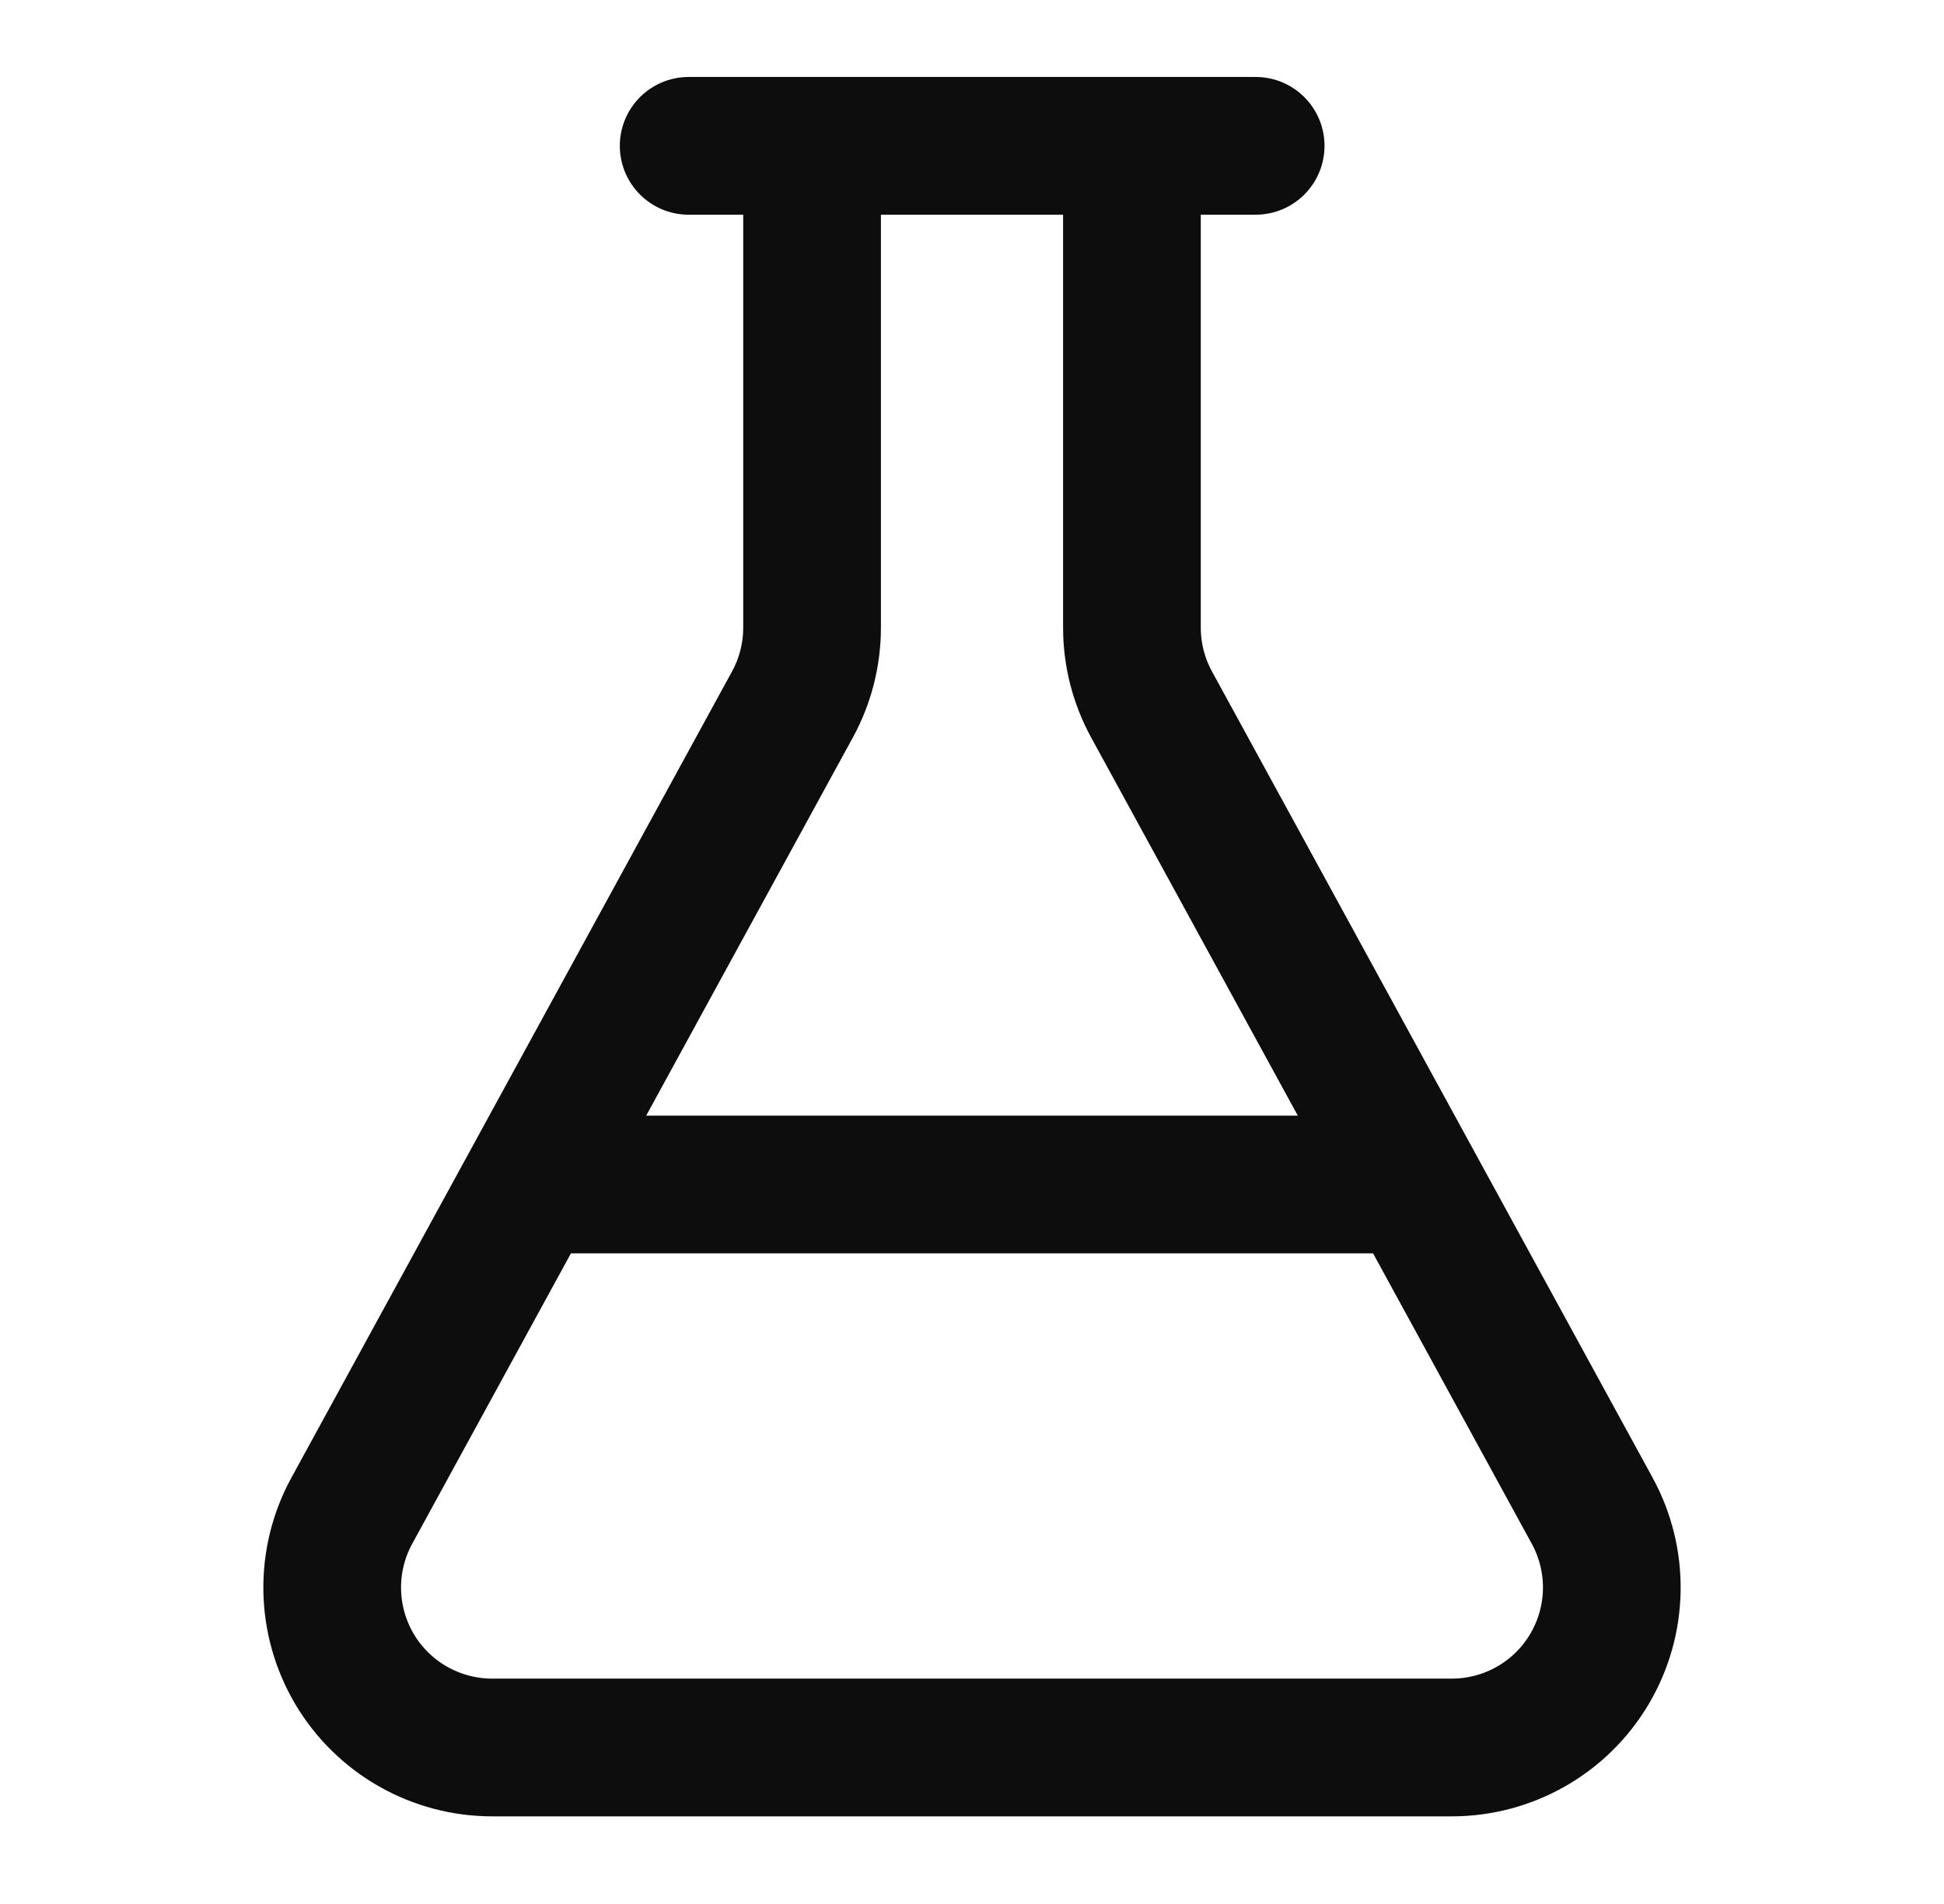
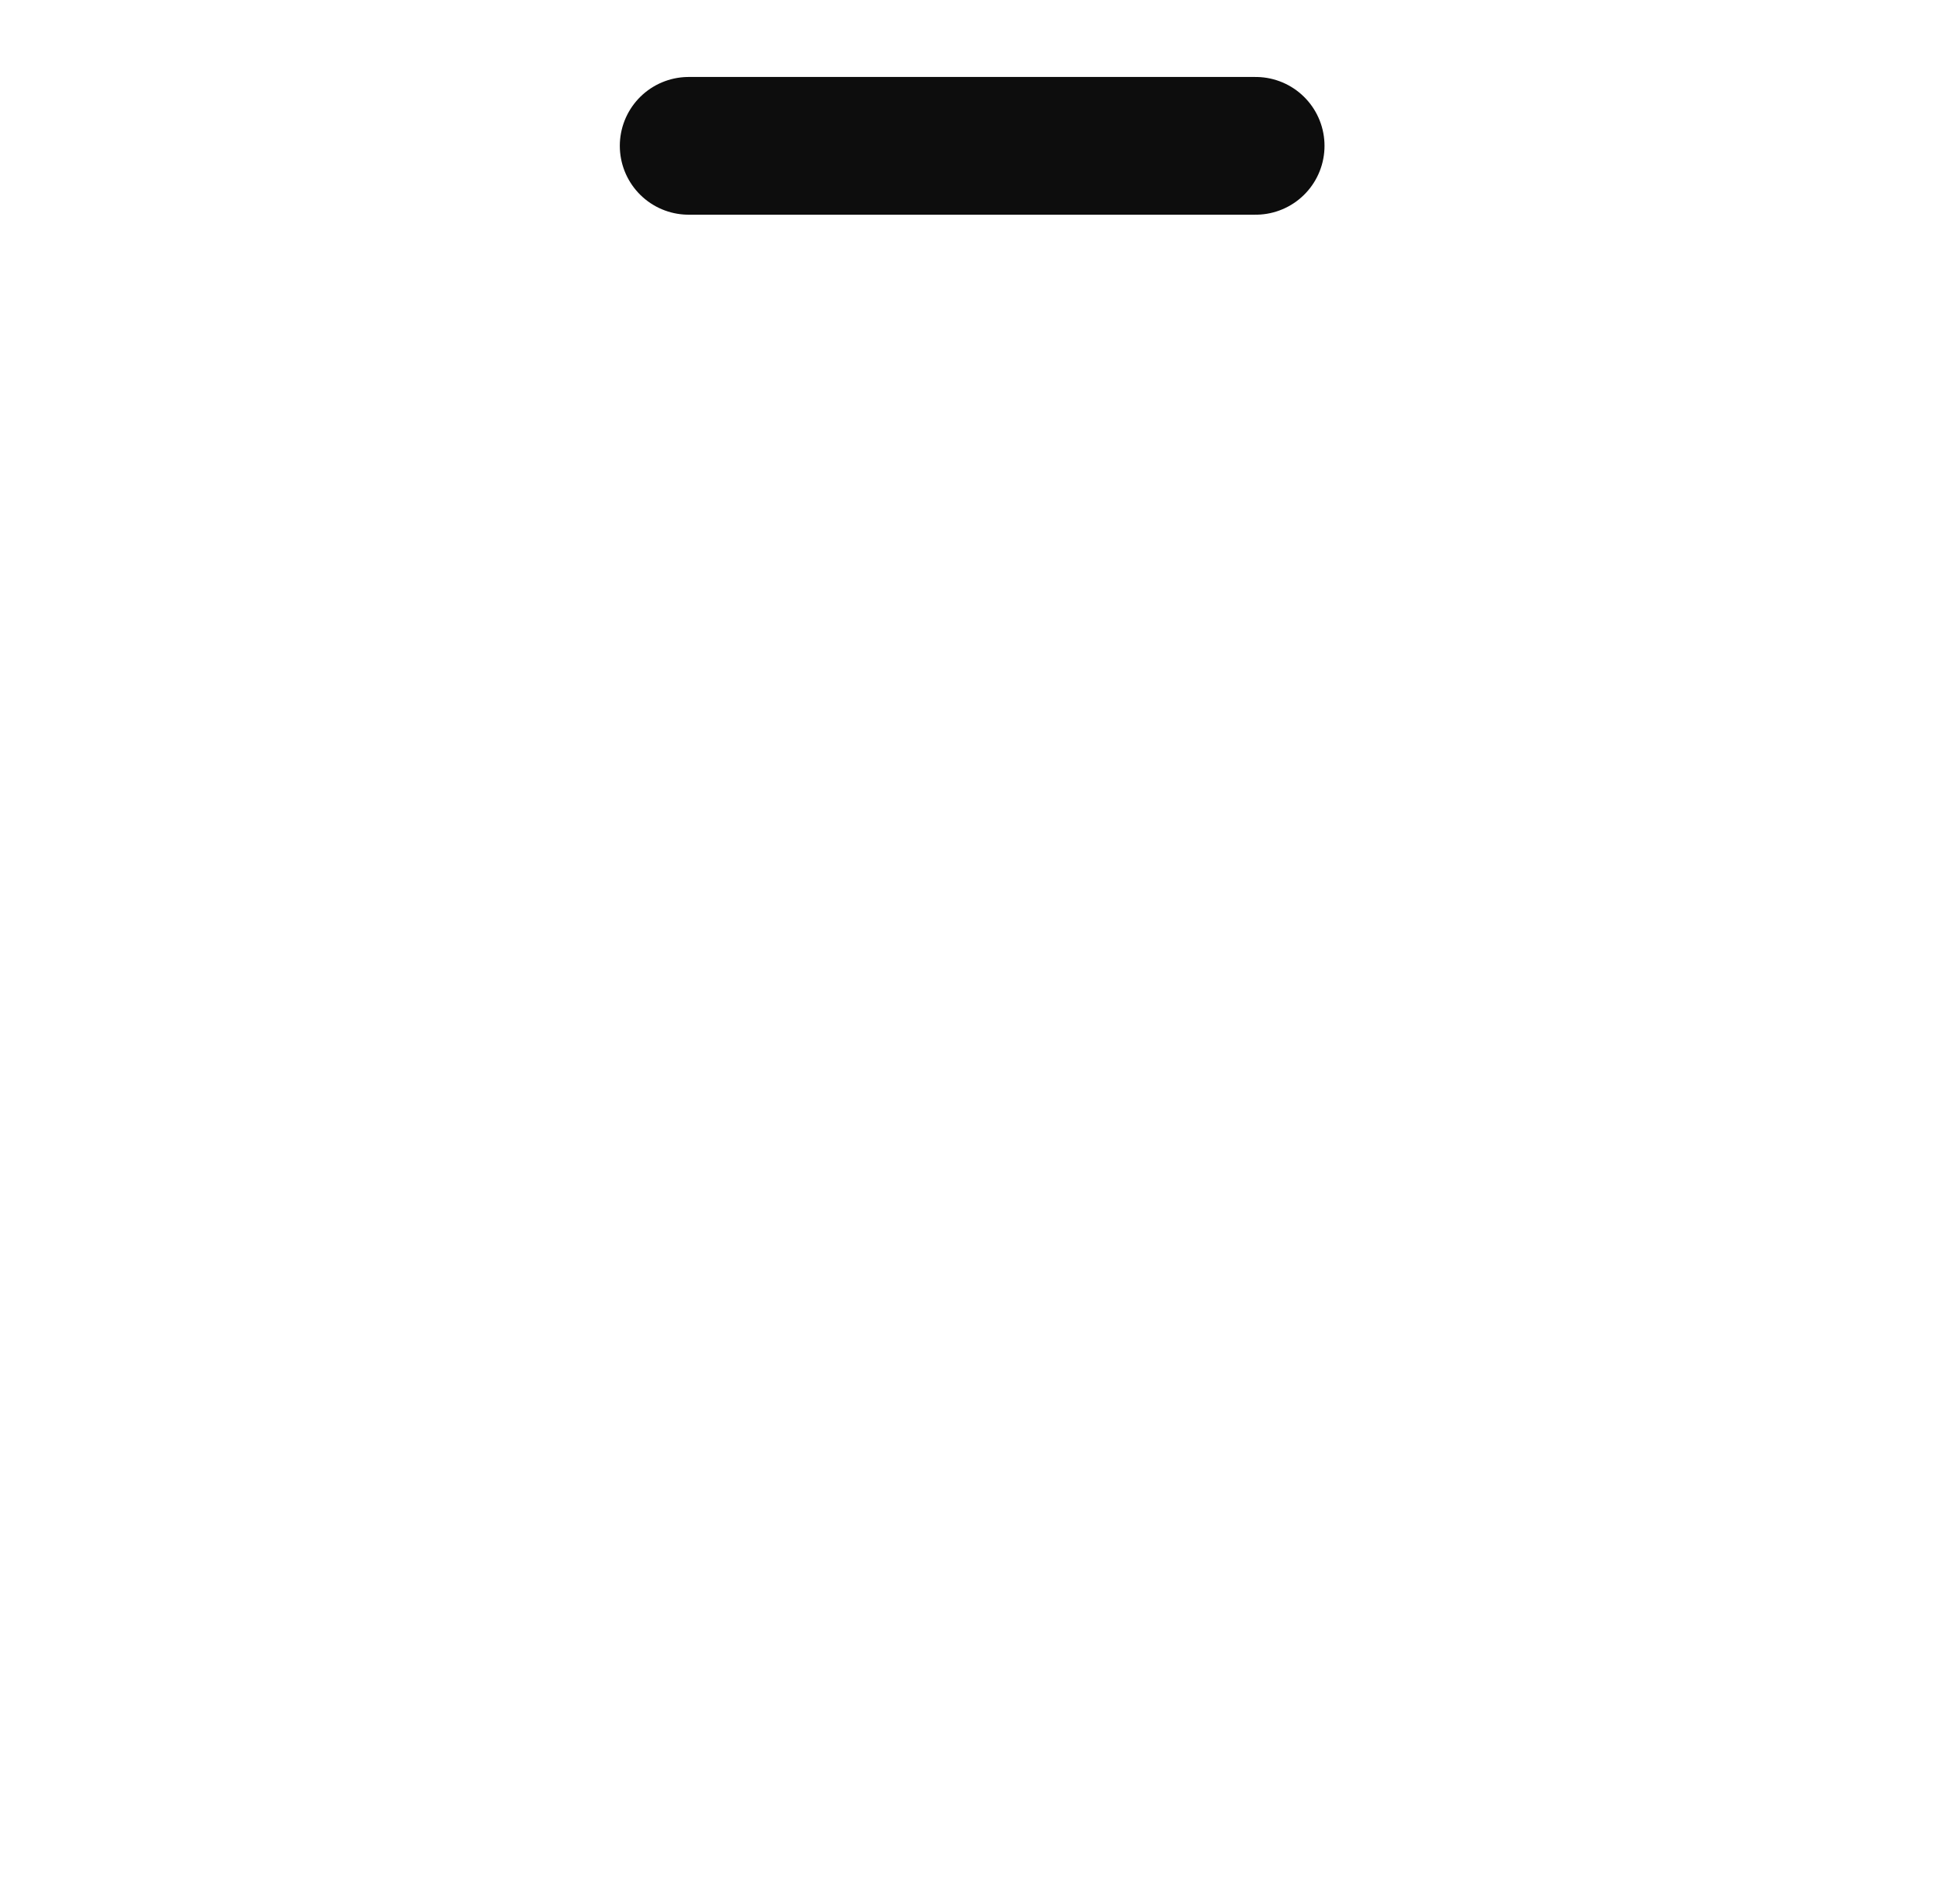
<svg xmlns="http://www.w3.org/2000/svg" width="48" height="47" viewBox="0 0 48 47" fill="none">
-   <path d="M27.949 3.646V15.493C27.949 16.156 28.115 16.808 28.433 17.389L39.313 37.293C39.642 37.894 39.809 38.571 39.797 39.257C39.785 39.942 39.595 40.613 39.245 41.203C38.896 41.792 38.399 42.281 37.803 42.62C37.207 42.959 36.533 43.138 35.848 43.138H12.152C11.467 43.138 10.793 42.959 10.197 42.62C9.601 42.281 9.104 41.792 8.754 41.203C8.405 40.613 8.215 39.942 8.203 39.257C8.191 38.571 8.358 37.894 8.687 37.293L19.567 17.389C19.885 16.808 20.051 16.156 20.051 15.493V3.646" stroke="#0D0D0D" stroke-width="3.4" stroke-linecap="round" stroke-linejoin="round" />
-   <path d="M13.5 29.24H34.5" stroke="#0D0D0D" stroke-width="3.4" stroke-linecap="round" stroke-linejoin="round" />
  <path d="M17.004 3.6H31.004" stroke="#0D0D0D" stroke-width="3.4" stroke-linecap="round" stroke-linejoin="round" />
</svg>